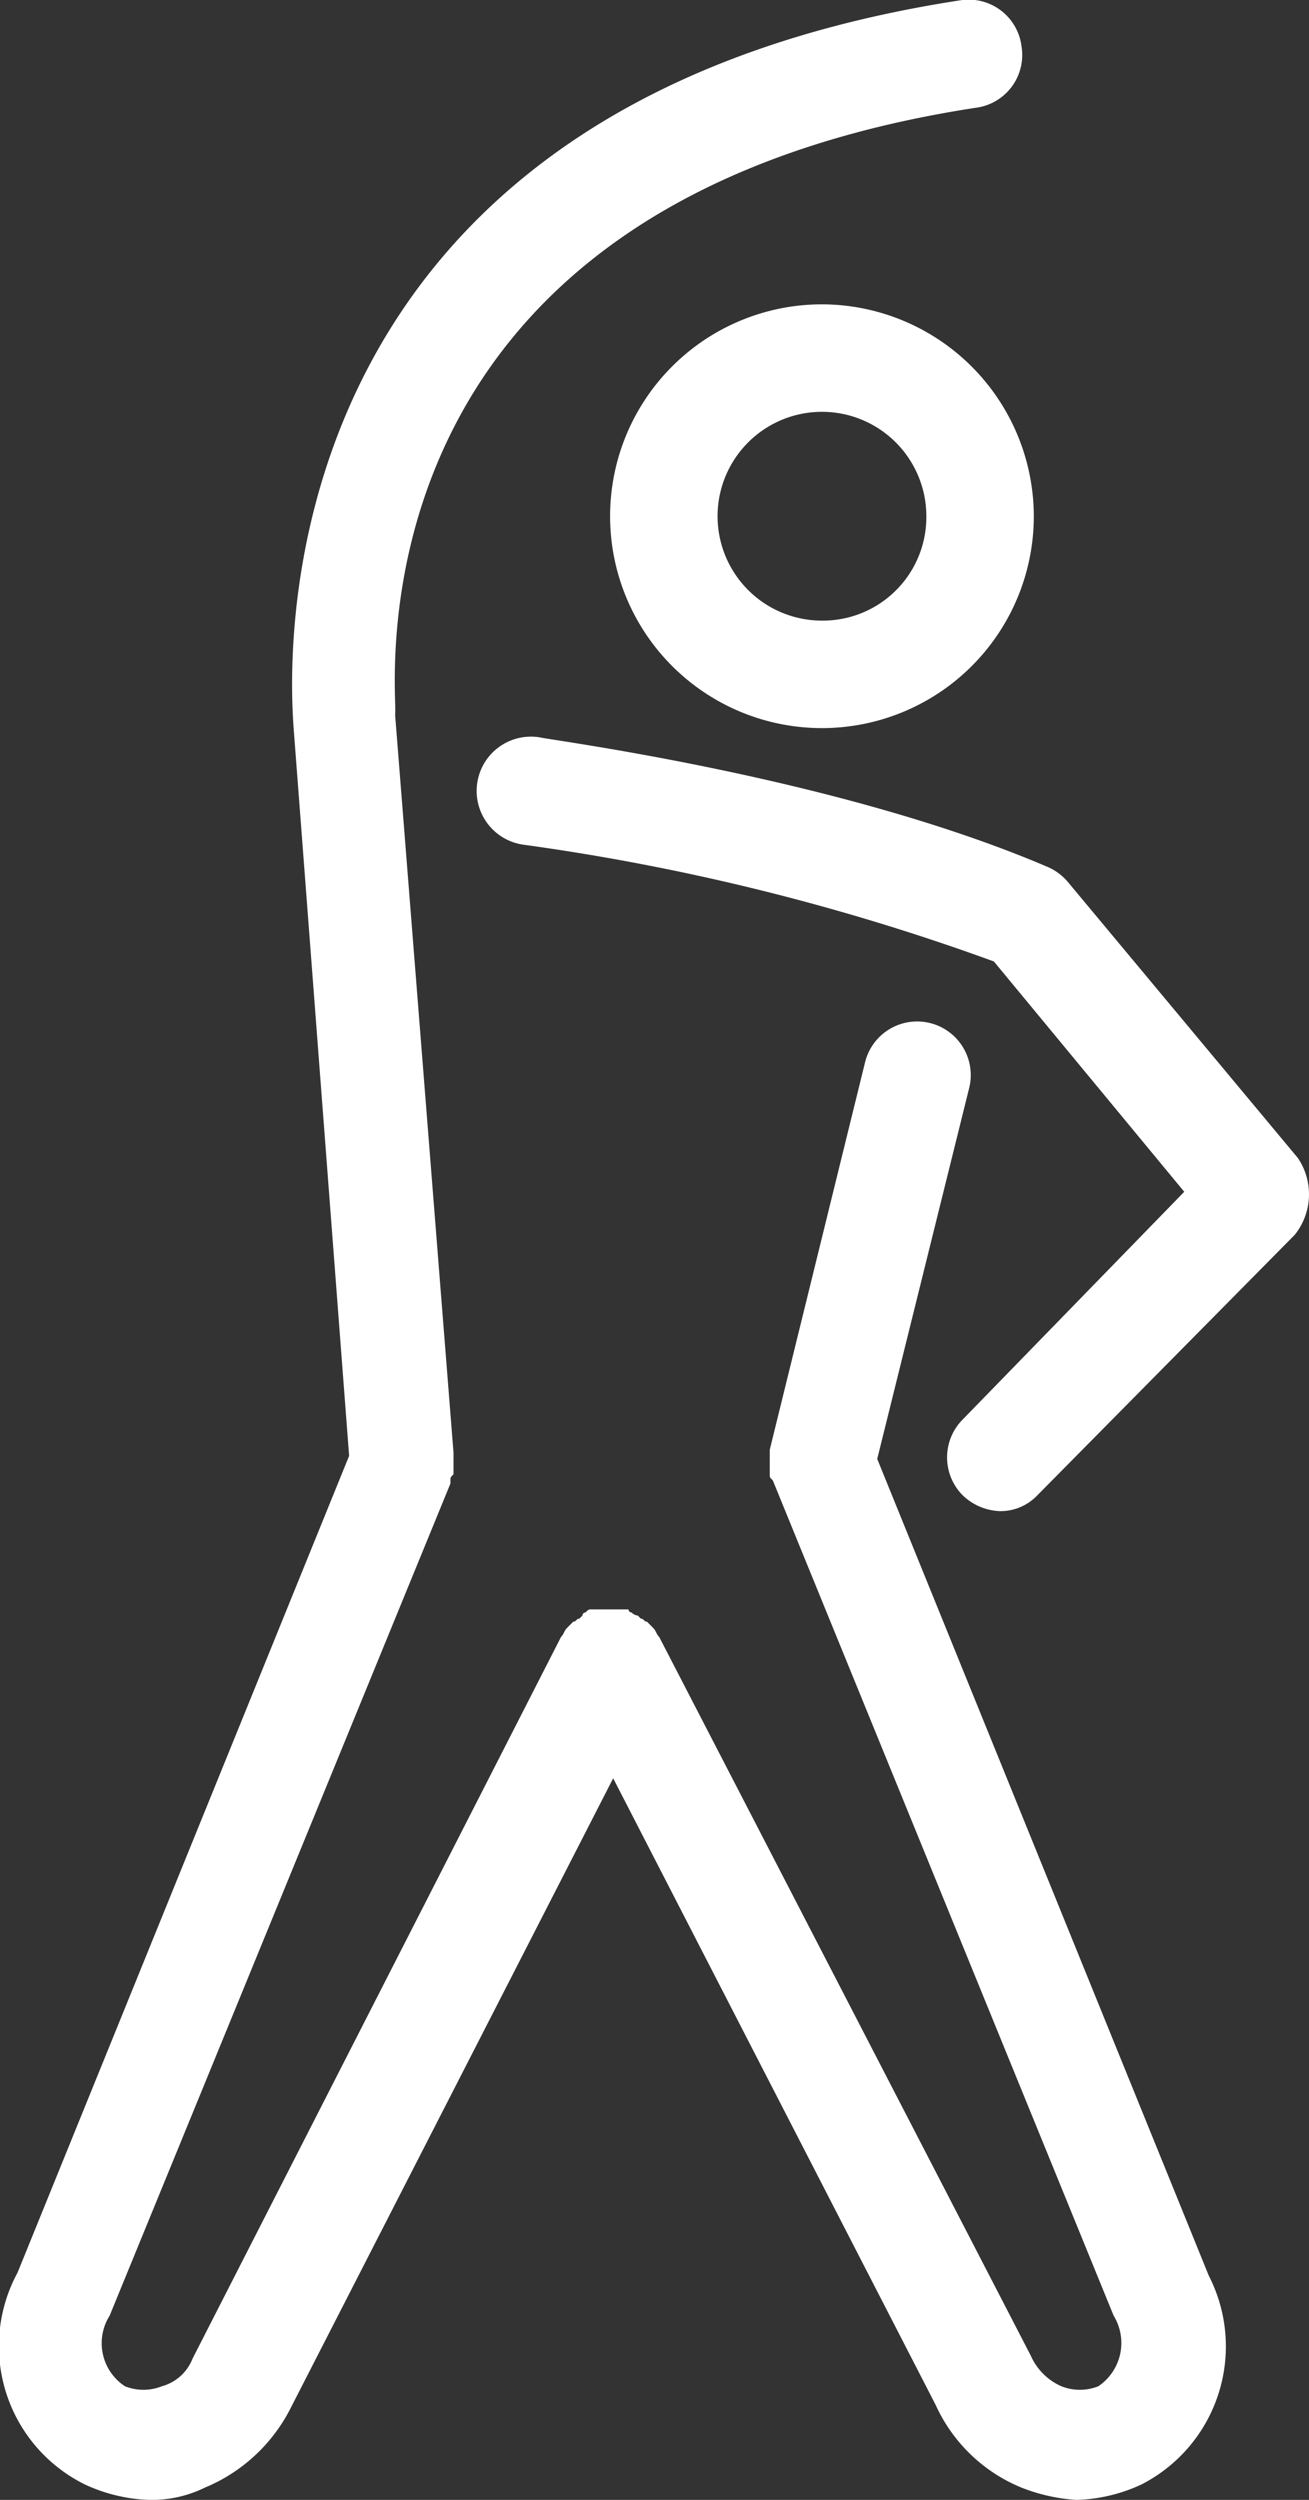
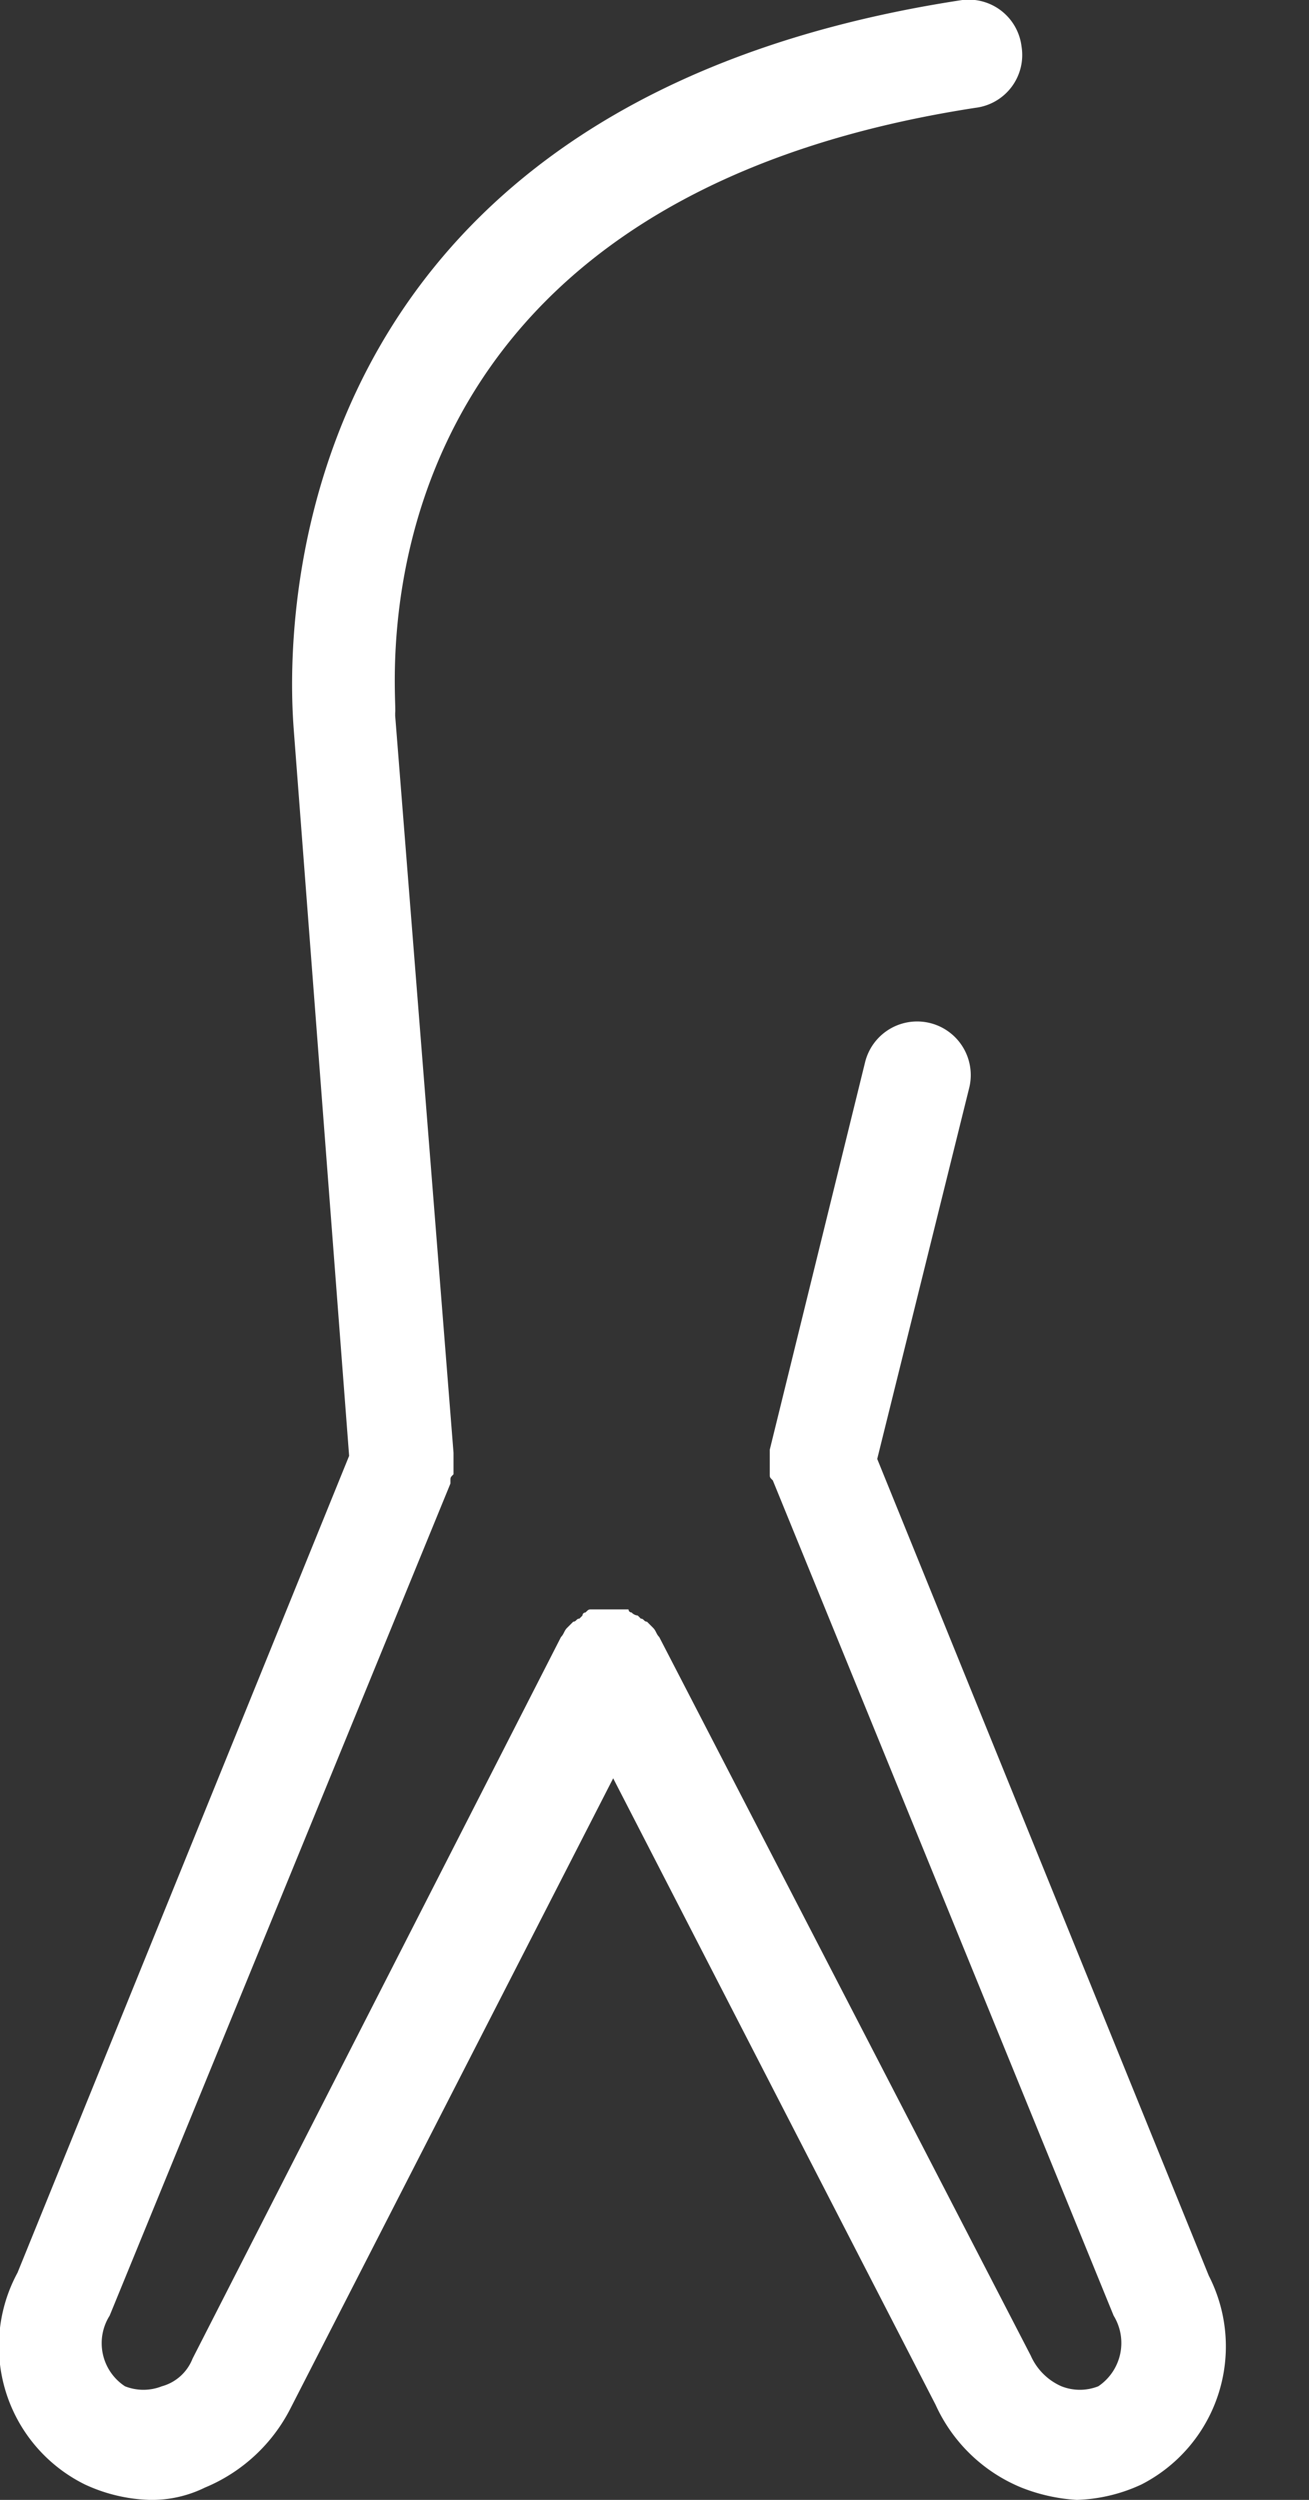
<svg xmlns="http://www.w3.org/2000/svg" viewBox="0 0 42.634 81.411">
  <rect x="0" y="0" width="42.634" height="81.411" fill="#333333" stroke="none" />
  <defs>
    <style>
      .cls-1 {
        fill: #fff;
      }
    </style>
  </defs>
  <g id="Group_48" data-name="Group 48" transform="translate(-0.029 0.011)">
-     <path id="Path_123" data-name="Path 123" class="cls-1" d="M26.8,9.9a6.9,6.9,0,1,0,6.9,6.9A6.914,6.914,0,0,0,26.8,9.9Zm0,10.3a3.4,3.4,0,1,1,3.4-3.4A3.372,3.372,0,0,1,26.8,20.2Z" />
    <path id="Path_124" data-name="Path 124" class="cls-1" d="M28.6,47.5l3-12.1a1.746,1.746,0,0,0-3.4-.8L25.1,47.2h0V48c0,.1,0,.1.1.2h0L36.3,75.4a1.7,1.7,0,0,1-.5,2.3,1.633,1.633,0,0,1-1.2,0,1.949,1.949,0,0,1-1-1L21.5,53.3h0c-.1-.1-.1-.2-.2-.3h0l-.2-.2h0c-.1,0-.1-.1-.2-.1l-.1-.1h0a.31.31,0,0,1-.2-.1.1.1,0,0,1-.1-.1H19.3c-.1,0-.1,0-.2.1a.1.1,0,0,0-.1.1h0l-.1.1c-.1,0-.1.1-.2.1h0l-.2.2h0c-.1.1-.1.2-.2.3h0L6.3,76.8a1.5,1.5,0,0,1-1,.9,1.633,1.633,0,0,1-1.2,0,1.678,1.678,0,0,1-.5-2.3L14.7,48.3v-.1c0-.1,0-.1.1-.2v-.7l-1.9-24v-.1C13,22.7,11,6.7,31.8,3.5a1.733,1.733,0,0,0,1.5-2,1.733,1.733,0,0,0-2-1.5C7.9,3.6,9.5,22.4,9.6,23.8l1.8,23.6L.6,74a5.023,5.023,0,0,0,2.2,6.9,5.374,5.374,0,0,0,2.1.5A3.922,3.922,0,0,0,6.7,81a5.483,5.483,0,0,0,2.8-2.6L20,57.9,30.5,78.3A5.266,5.266,0,0,0,33.3,81a5.84,5.84,0,0,0,1.8.4,5.374,5.374,0,0,0,2.1-.5,5.049,5.049,0,0,0,2.2-6.8Z" />
-     <path id="Path_125" data-name="Path 125" class="cls-1" d="M42.3,37.7l-7.5-9a1.794,1.794,0,0,0-.7-.5C27.3,25.3,18,24.1,17.6,24a1.768,1.768,0,1,0-.5,3.5,74.2,74.2,0,0,1,15.3,3.8l6.2,7.5-7.2,7.4a1.751,1.751,0,0,0,0,2.5,1.845,1.845,0,0,0,1.2.5,1.656,1.656,0,0,0,1.2-.5l8.4-8.5A2.108,2.108,0,0,0,42.3,37.7Z" />
  </g>
</svg>